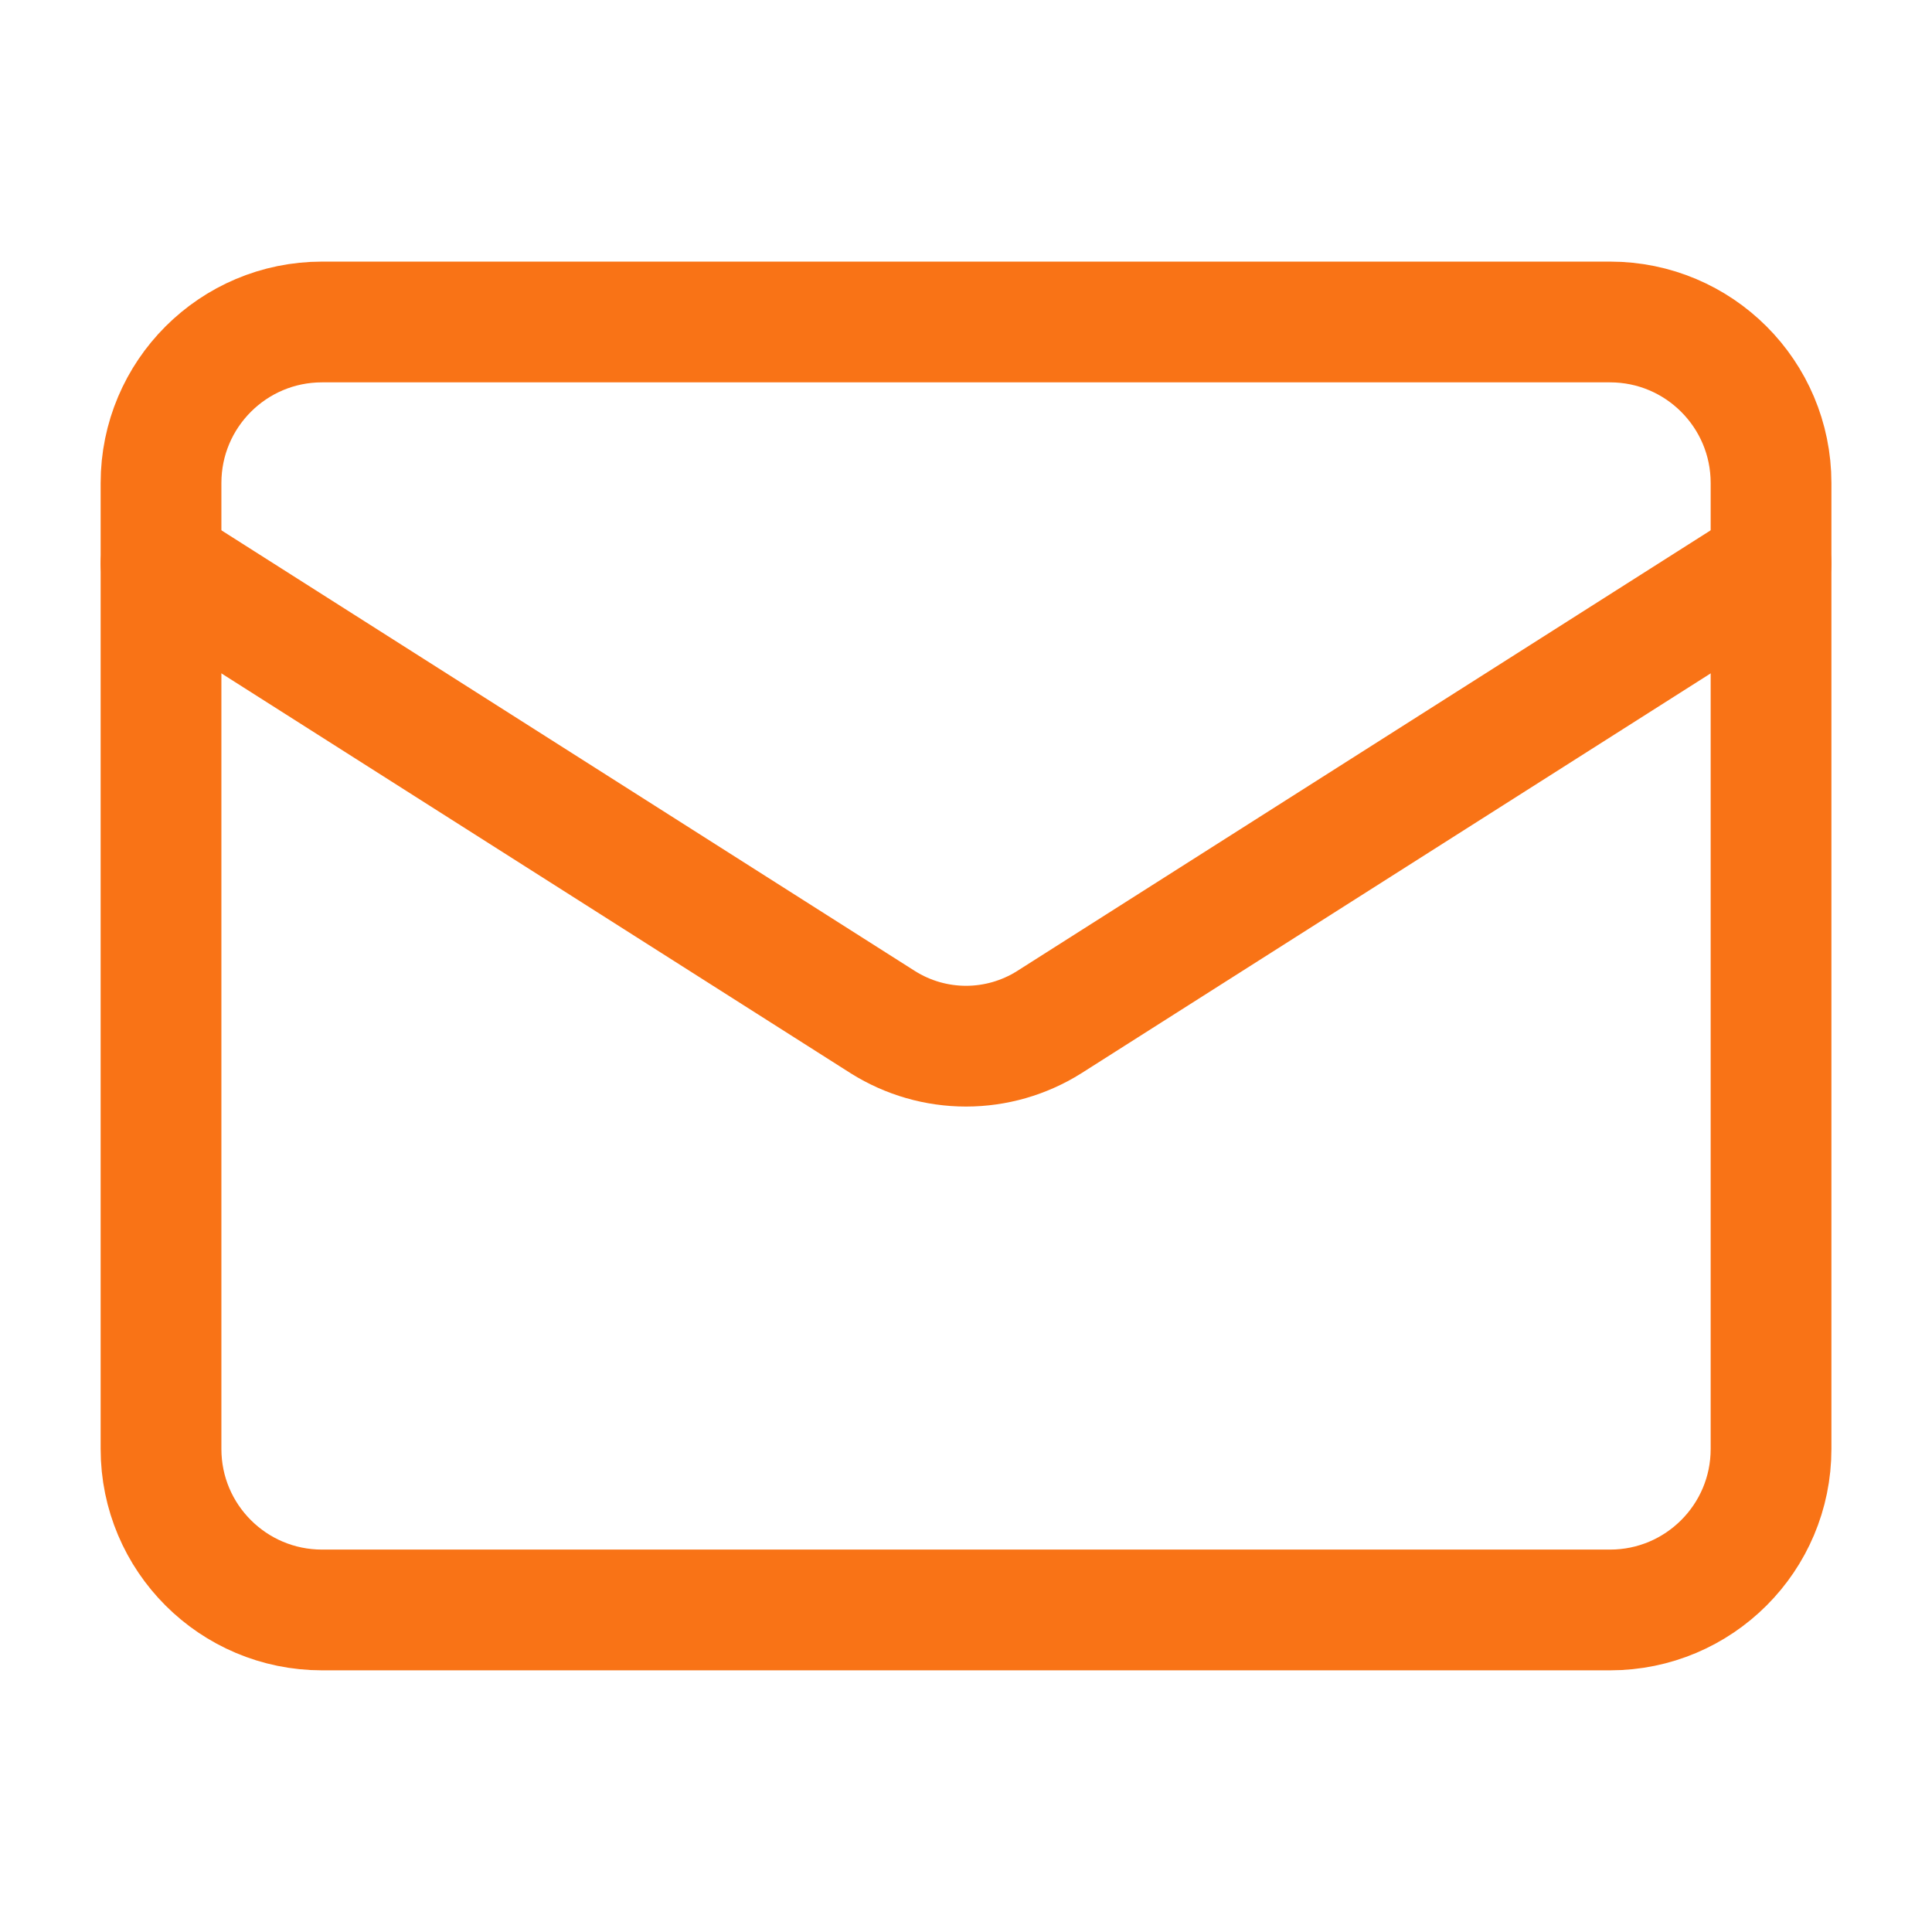
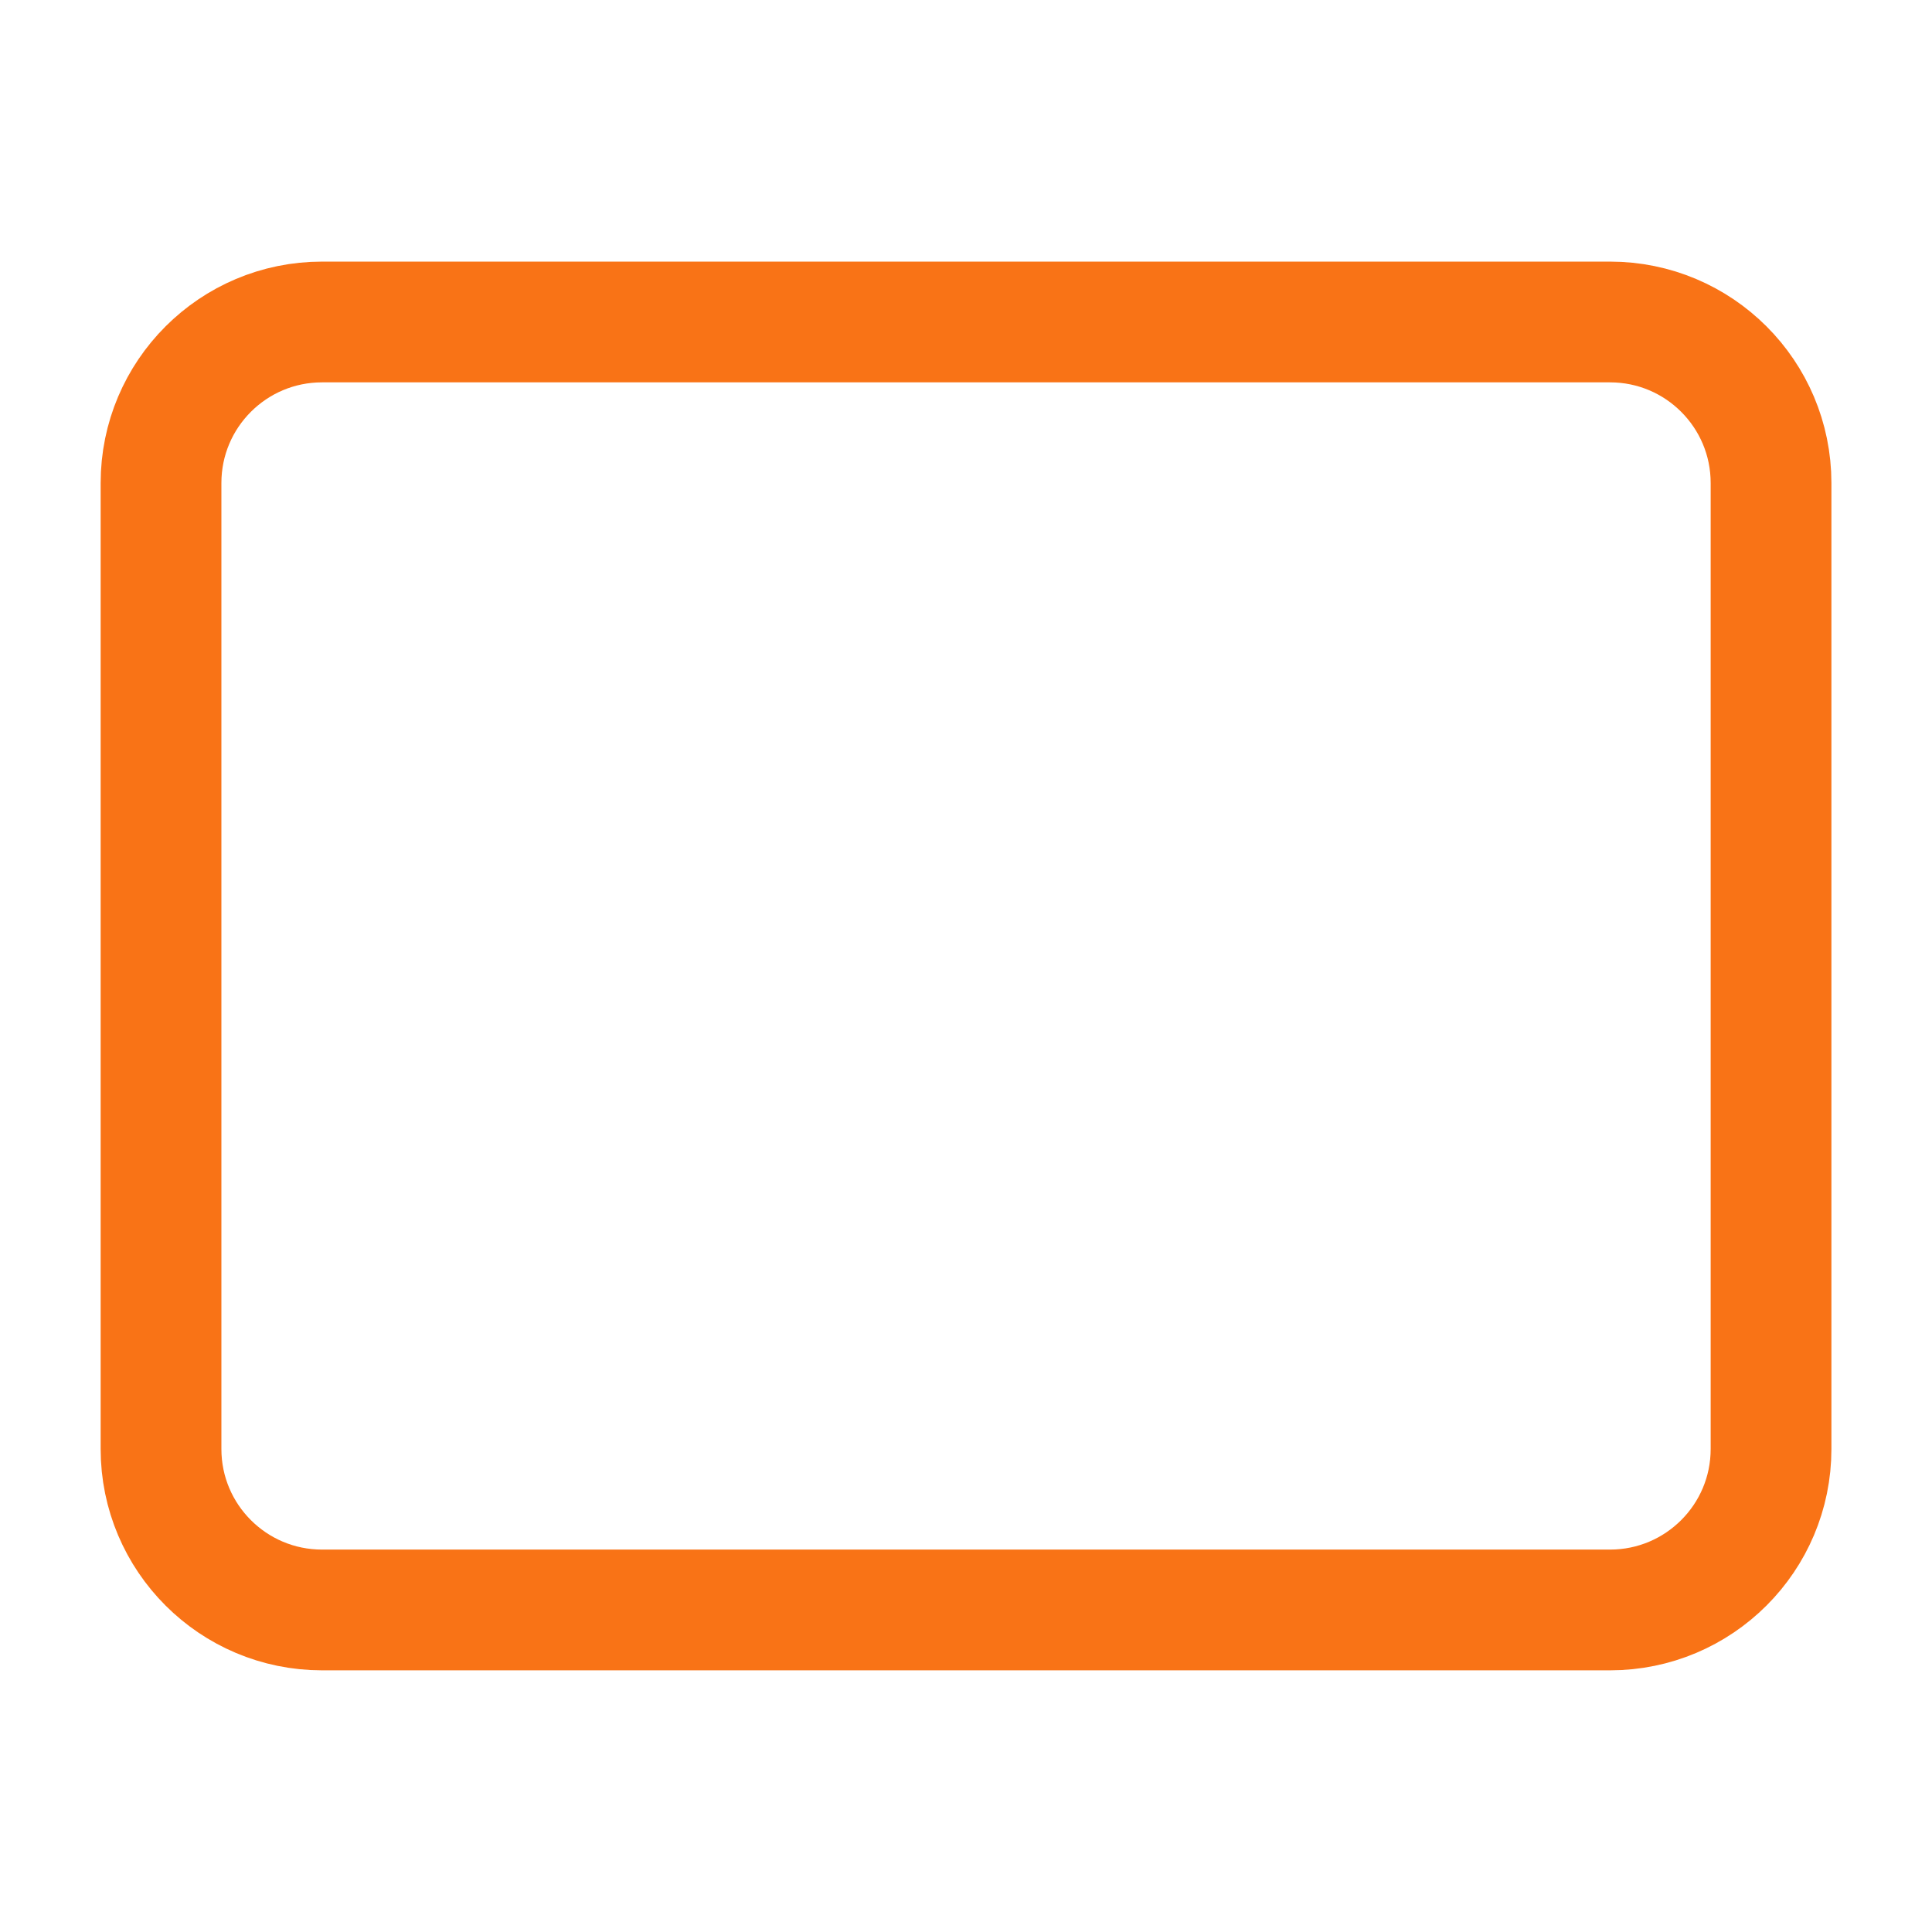
<svg xmlns="http://www.w3.org/2000/svg" width="32" height="32" viewBox="0 0 32 32" fill="none">
  <path d="M26.667 5.333H5.334C3.861 5.333 2.667 6.527 2.667 8V24C2.667 25.472 3.861 26.666 5.334 26.666H26.667C28.14 26.666 29.334 25.472 29.334 24V8C29.334 6.527 28.14 5.333 26.667 5.333Z" stroke="#F97316" stroke-width="2" stroke-linecap="round" stroke-linejoin="round" />
-   <path d="M29.334 9.333L17.374 16.933C16.962 17.191 16.486 17.328 16 17.328C15.515 17.328 15.039 17.191 14.627 16.933L2.667 9.333" stroke="#F97316" stroke-width="2" stroke-linecap="round" stroke-linejoin="round" />
</svg>